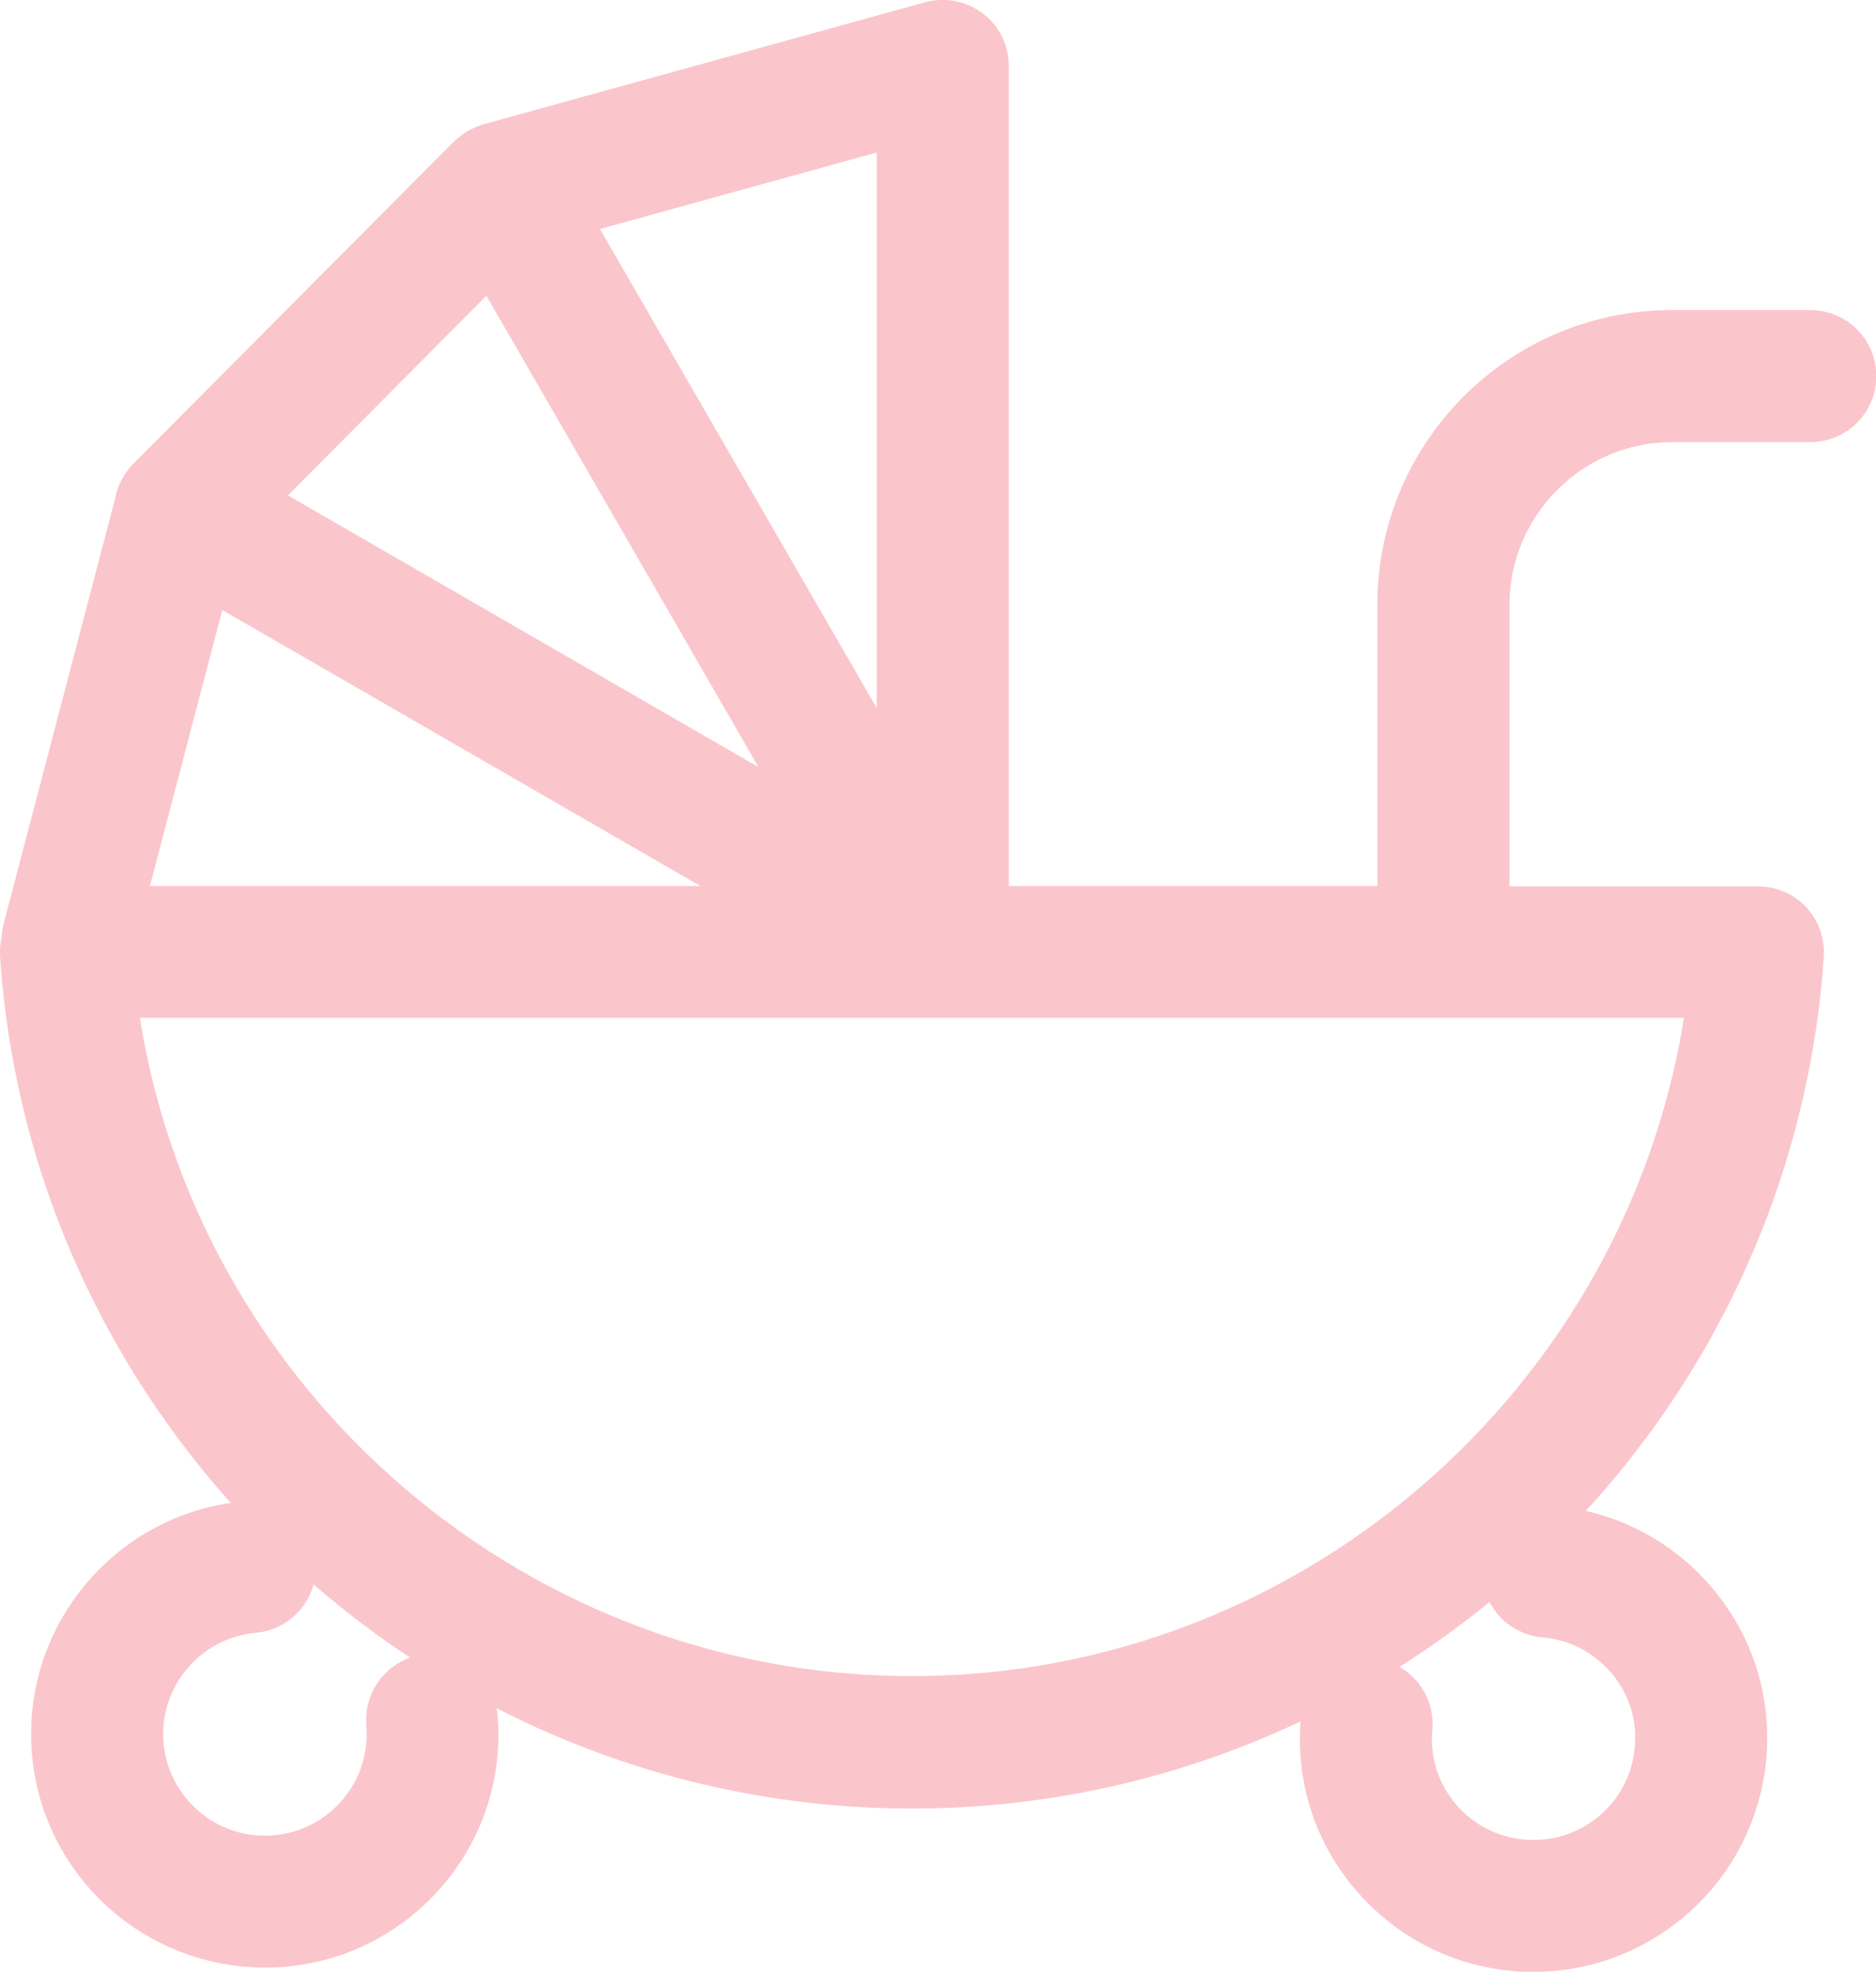
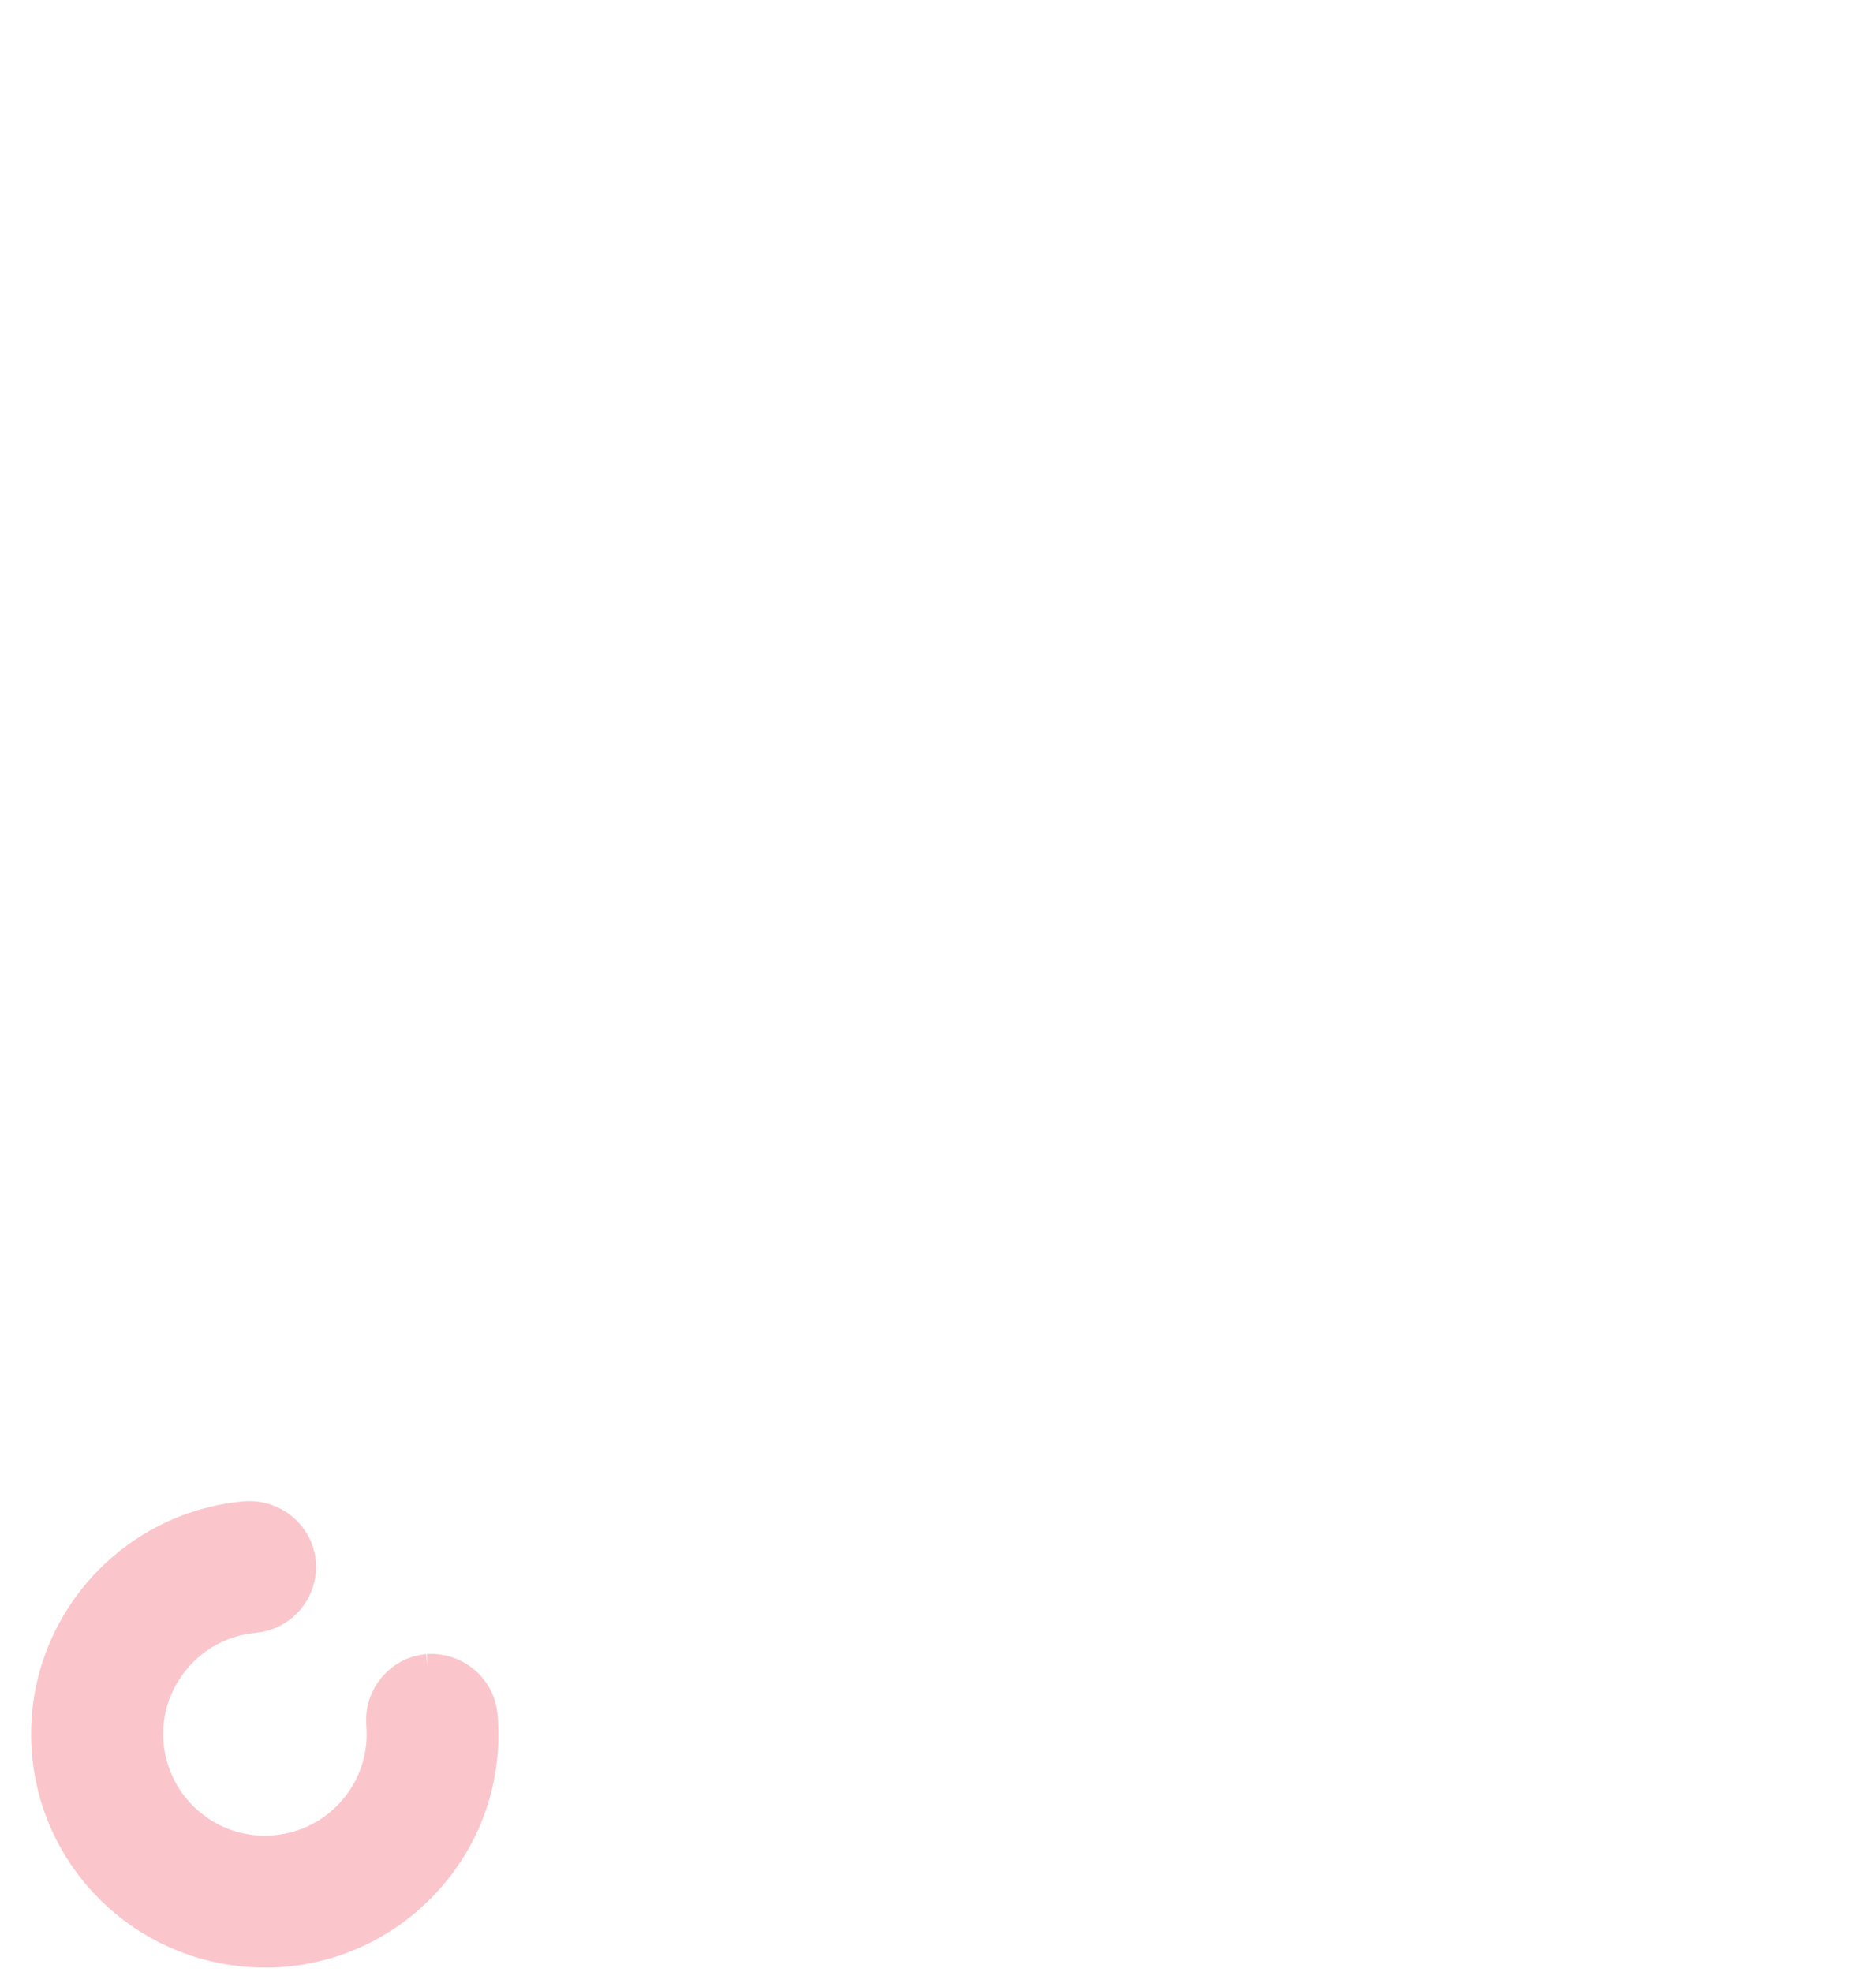
<svg xmlns="http://www.w3.org/2000/svg" width="56.51" height="59.4" viewBox="0 0 56.51 59.4">
  <g id="_イヤー_1" data-name="レイヤー 1" />
  <g id="_イヤー_2" data-name="レイヤー 2">
    <g id="_イヤー_1-2" data-name="レイヤー 1">
      <g style="opacity: .38;">
-         <path d="M46.72,46.36c-.55-.04-1.02,.36-1.07,.9-.05,.54,.35,1.02,.9,1.07,1.08,.09,2.06,.6,2.76,1.43,.7,.83,1.03,1.88,.93,2.96-.19,2.23-2.17,3.89-4.4,3.69-1.08-.09-2.06-.6-2.76-1.43-.7-.83-1.03-1.88-.93-2.96,.05-.54-.35-1.02-.9-1.07-.54-.04-1.02,.35-1.07,.9-.14,1.61,.35,3.17,1.39,4.4s2.49,1.99,4.1,2.13c.18,.02,.35,.02,.53,.02,3.09,0,5.73-2.37,6.01-5.51,.14-1.61-.35-3.17-1.39-4.4-1.04-1.23-2.49-1.99-4.1-2.13Z" style="fill: #f36977; stroke: #f36977; stroke-miterlimit: 10; stroke-width: 2px;" />
        <path d="M12.93,50.82c-.54,.05-.94,.53-.9,1.07,.09,1.08-.24,2.13-.94,2.96-.7,.83-1.68,1.34-2.76,1.43-2.23,.2-4.2-1.46-4.4-3.69-.19-2.23,1.46-4.2,3.69-4.4,.54-.05,.94-.53,.9-1.07-.05-.54-.53-.93-1.07-.9-3.31,.29-5.78,3.22-5.49,6.54,.27,3.14,2.91,5.51,6.01,5.51,.17,0,.35,0,.53-.02,1.61-.14,3.06-.9,4.1-2.13,1.04-1.23,1.53-2.8,1.39-4.4-.05-.54-.53-.93-1.07-.9Z" style="fill: #f36977; stroke: #f36977; stroke-miterlimit: 10; stroke-width: 2px;" />
-         <path d="M54.52,10.34h-4.16c-4.34,0-7.87,3.53-7.87,7.87v9.48h-13.1V1.99c0-.31-.14-.6-.39-.79-.25-.19-.56-.25-.86-.17l-13.32,3.68s-.03,.01-.04,.02c-.04,.01-.09,.03-.13,.05-.02,.01-.05,.02-.07,.04-.04,.02-.07,.05-.11,.08-.02,.02-.04,.03-.06,.05,0,0-.02,.01-.03,.02L4.74,14.66s-.02,.02-.03,.03c-.03,.04-.06,.07-.09,.11-.01,.02-.03,.04-.04,.06-.02,.04-.04,.08-.06,.12-.01,.03-.02,.05-.03,.08,0,.01,0,.02-.01,.04L1.08,28.07c-.03,.1-.03,.19-.03,.29-.04,.12-.06,.25-.05,.39,.93,13.86,12.56,24.73,26.47,24.73s25.53-10.86,26.47-24.73c.02-.27-.08-.54-.26-.74-.19-.2-.45-.31-.72-.31h-8.49v-9.48c0-3.25,2.65-5.9,5.9-5.9h4.16c.55,0,.99-.44,.99-.99s-.44-.99-.99-.99ZM6.07,16.86l18.76,10.83H3.22l2.84-10.83ZM27.41,3.28V25.06L16.56,6.28l10.85-3Zm-12.55,3.99l10.72,18.57L7.05,15.14l7.82-7.87Zm12.61,44.22c-12.52,0-23.04-9.51-24.4-21.83H51.87c-1.37,12.32-11.89,21.83-24.4,21.83Z" style="fill: #f36977; stroke: #f36977; stroke-miterlimit: 10; stroke-width: 2px;" />
      </g>
    </g>
  </g>
</svg>